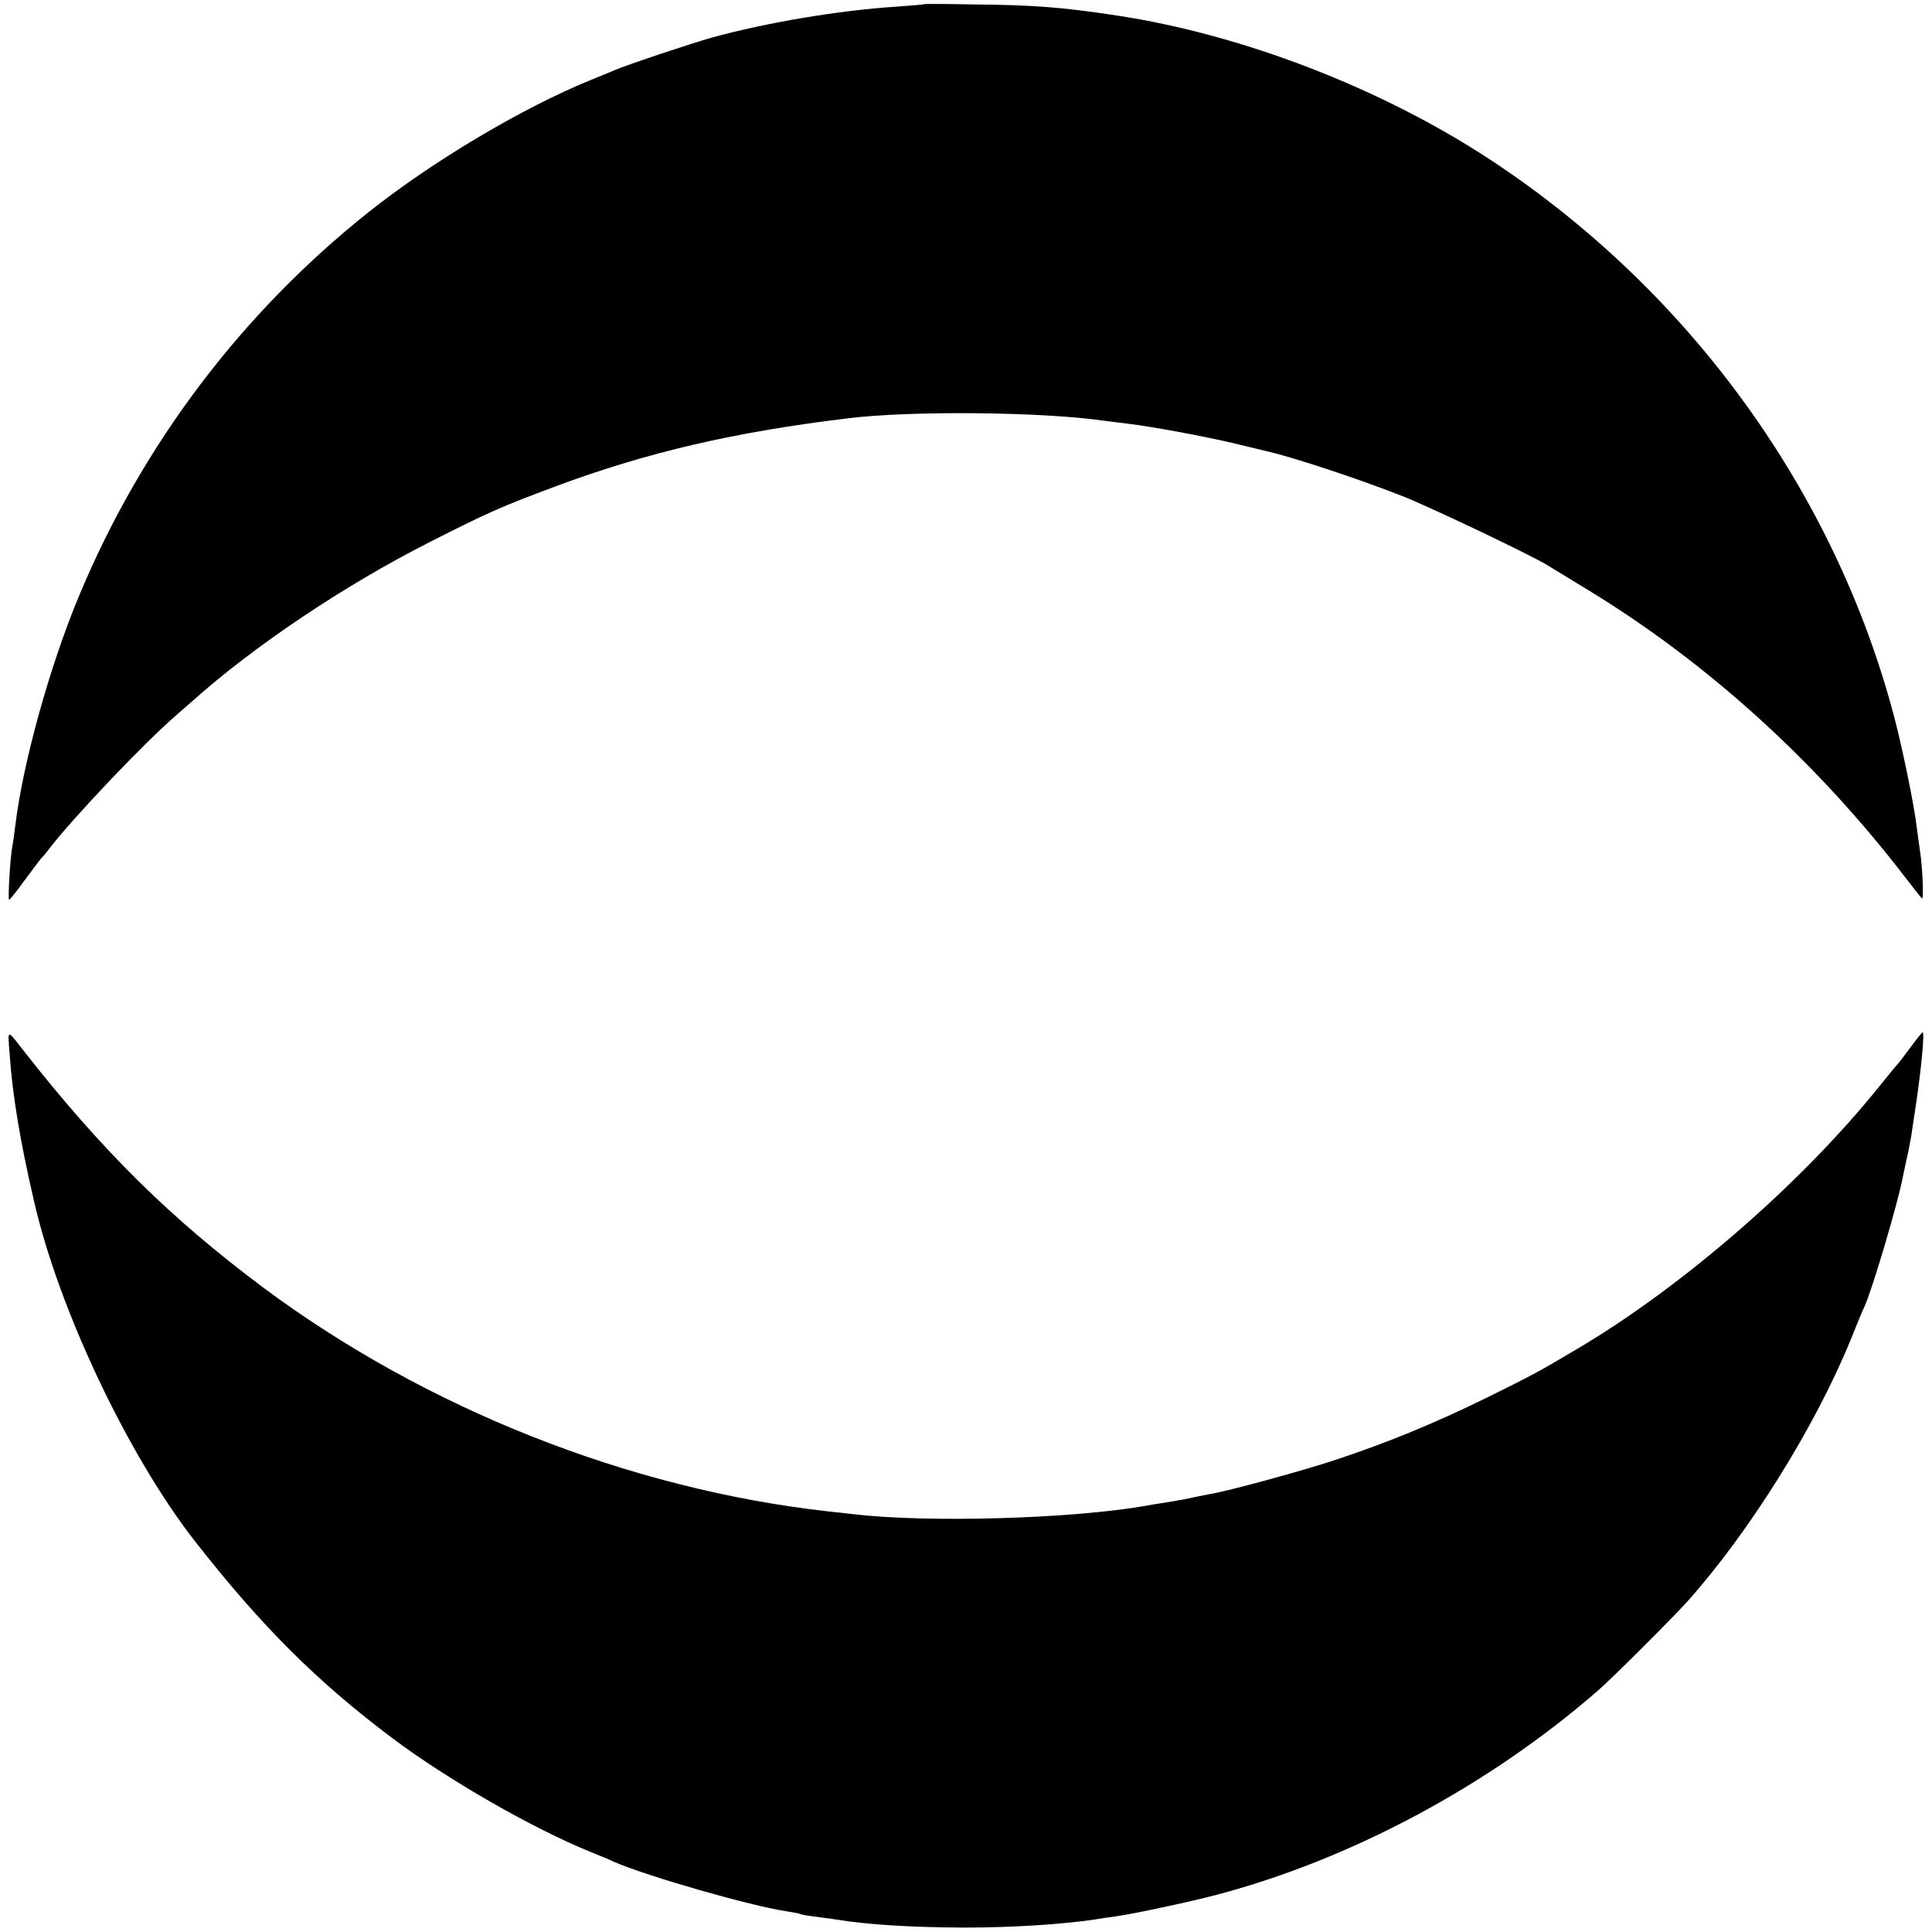
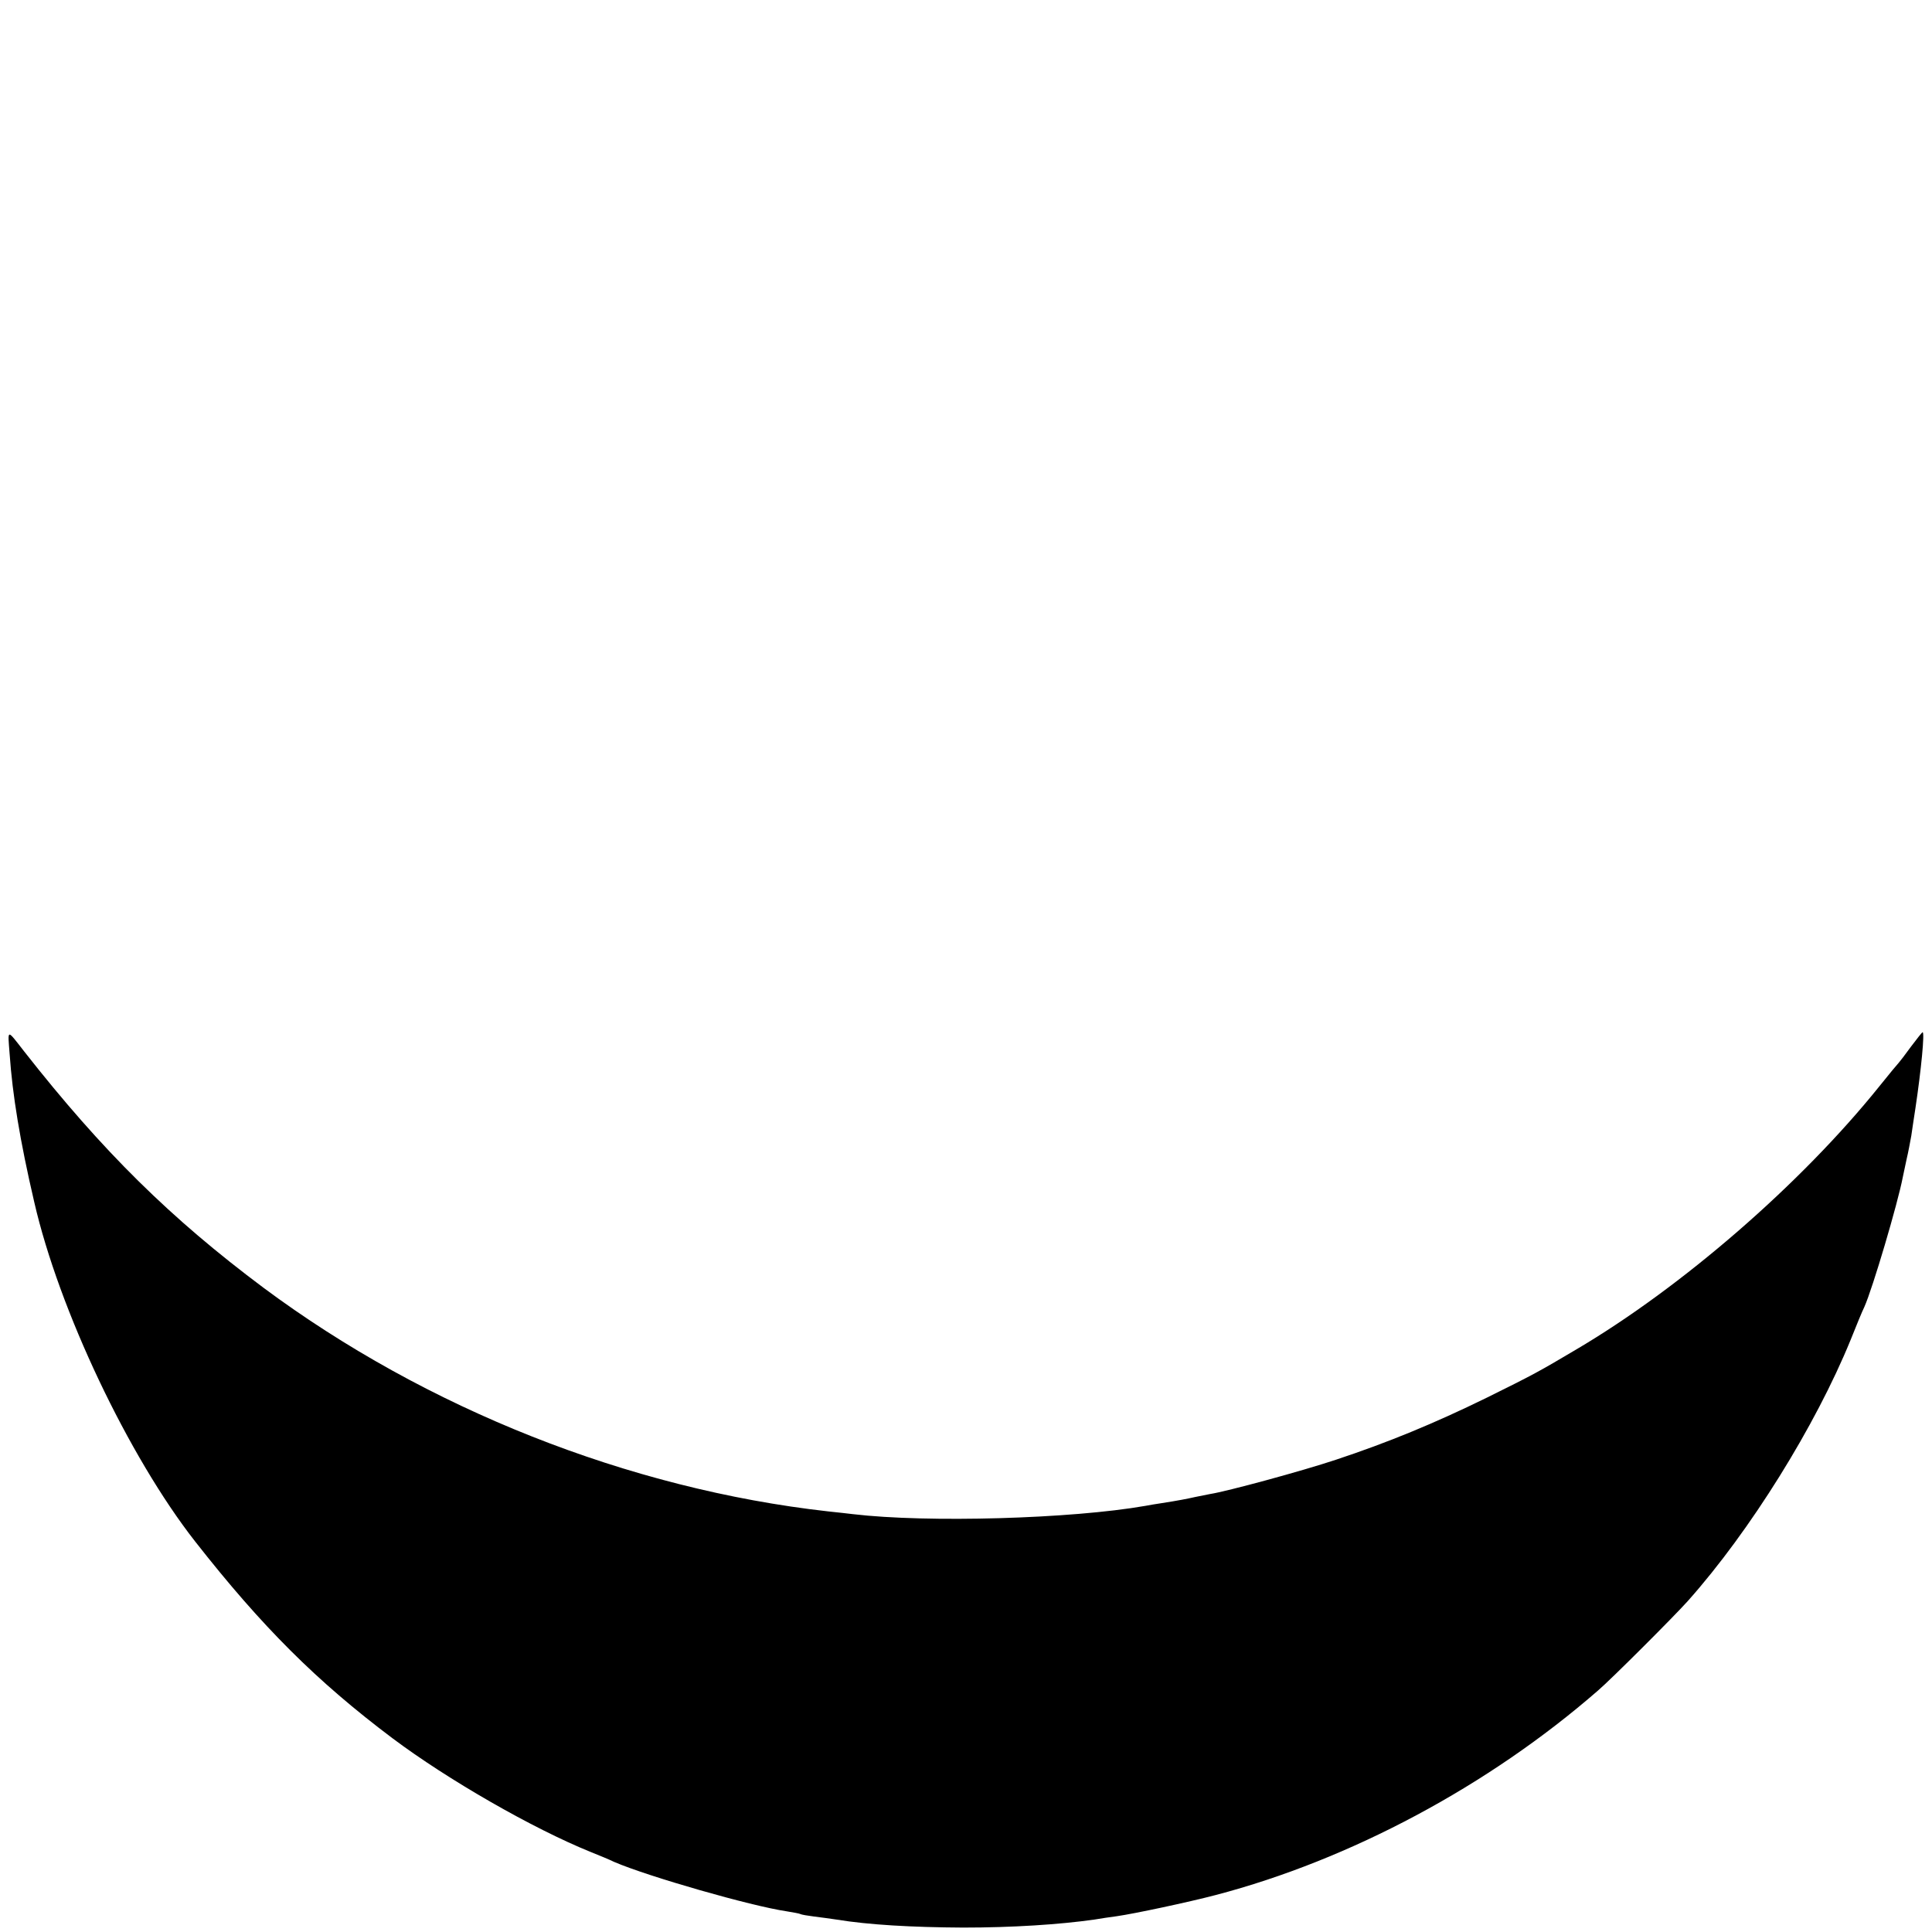
<svg xmlns="http://www.w3.org/2000/svg" version="1.0" width="700pt" height="700pt" viewBox="0 0 700 700" preserveAspectRatio="xMidYMid meet">
  <g transform="translate(0,700) scale(0.1,-0.1)" fill="#000000" stroke="none">
-     <path d="M3347 6985 c-1 -2 -45 -5 -97 -9 -208 -13 -474 -58 -670 -112 -69 -19 -315 -101 -355 -119 -16 -7 -55 -23 -85 -35 -248 -101 -574 -295 -805 -479 -459 -365 -819 -841 -1047 -1386 -108 -258 -206 -612 -233 -840 -3 -27 -8 -59 -10 -70 -8 -37 -17 -195 -12 -195 3 0 29 33 58 73 29 39 55 74 58 77 4 3 16 17 27 32 90 117 349 389 464 488 14 12 39 34 55 48 223 200 551 420 860 577 213 108 255 127 461 204 326 121 640 195 1053 245 231 29 712 24 936 -9 17 -2 53 -7 80 -10 92 -11 279 -46 385 -71 58 -14 112 -27 120 -29 93 -21 327 -98 490 -162 95 -37 476 -218 530 -253 8 -5 74 -45 146 -89 431 -263 824 -620 1144 -1036 29 -38 58 -74 63 -80 8 -9 3 114 -7 175 -2 14 -7 50 -11 80 -8 74 -50 280 -81 399 -215 819 -742 1547 -1464 2022 -394 259 -898 454 -1355 523 -198 30 -300 38 -523 40 -95 2 -173 2 -175 1z" />
    <path d="M35 3180 c10 -145 37 -312 89 -535 90 -392 342 -922 583 -1230 243 -310 441 -507 715 -713 200 -150 508 -327 718 -412 30 -12 69 -28 85 -36 123 -53 496 -160 625 -179 24 -4 47 -8 50 -10 3 -2 26 -6 50 -9 25 -3 61 -8 81 -11 116 -19 272 -28 459 -29 178 0 348 11 475 29 22 4 58 9 80 12 64 9 261 51 360 77 488 128 989 396 1385 741 48 41 277 270 326 325 226 254 462 634 589 945 20 50 42 104 50 120 30 67 121 375 139 469 2 11 9 41 14 66 6 25 13 63 17 85 3 22 10 67 15 100 21 140 34 275 26 275 -2 0 -21 -24 -42 -52 -21 -29 -41 -55 -44 -58 -3 -3 -35 -41 -70 -85 -285 -355 -718 -730 -1100 -955 -135 -80 -153 -90 -325 -175 -188 -92 -355 -161 -545 -224 -123 -41 -396 -115 -455 -124 -16 -3 -41 -8 -55 -11 -26 -6 -62 -13 -120 -22 -19 -3 -46 -7 -60 -10 -268 -47 -790 -62 -1060 -30 -14 2 -54 6 -90 10 -721 81 -1456 372 -2045 810 -336 251 -583 494 -867 856 -65 83 -60 84 -53 -10z" />
  </g>
</svg>